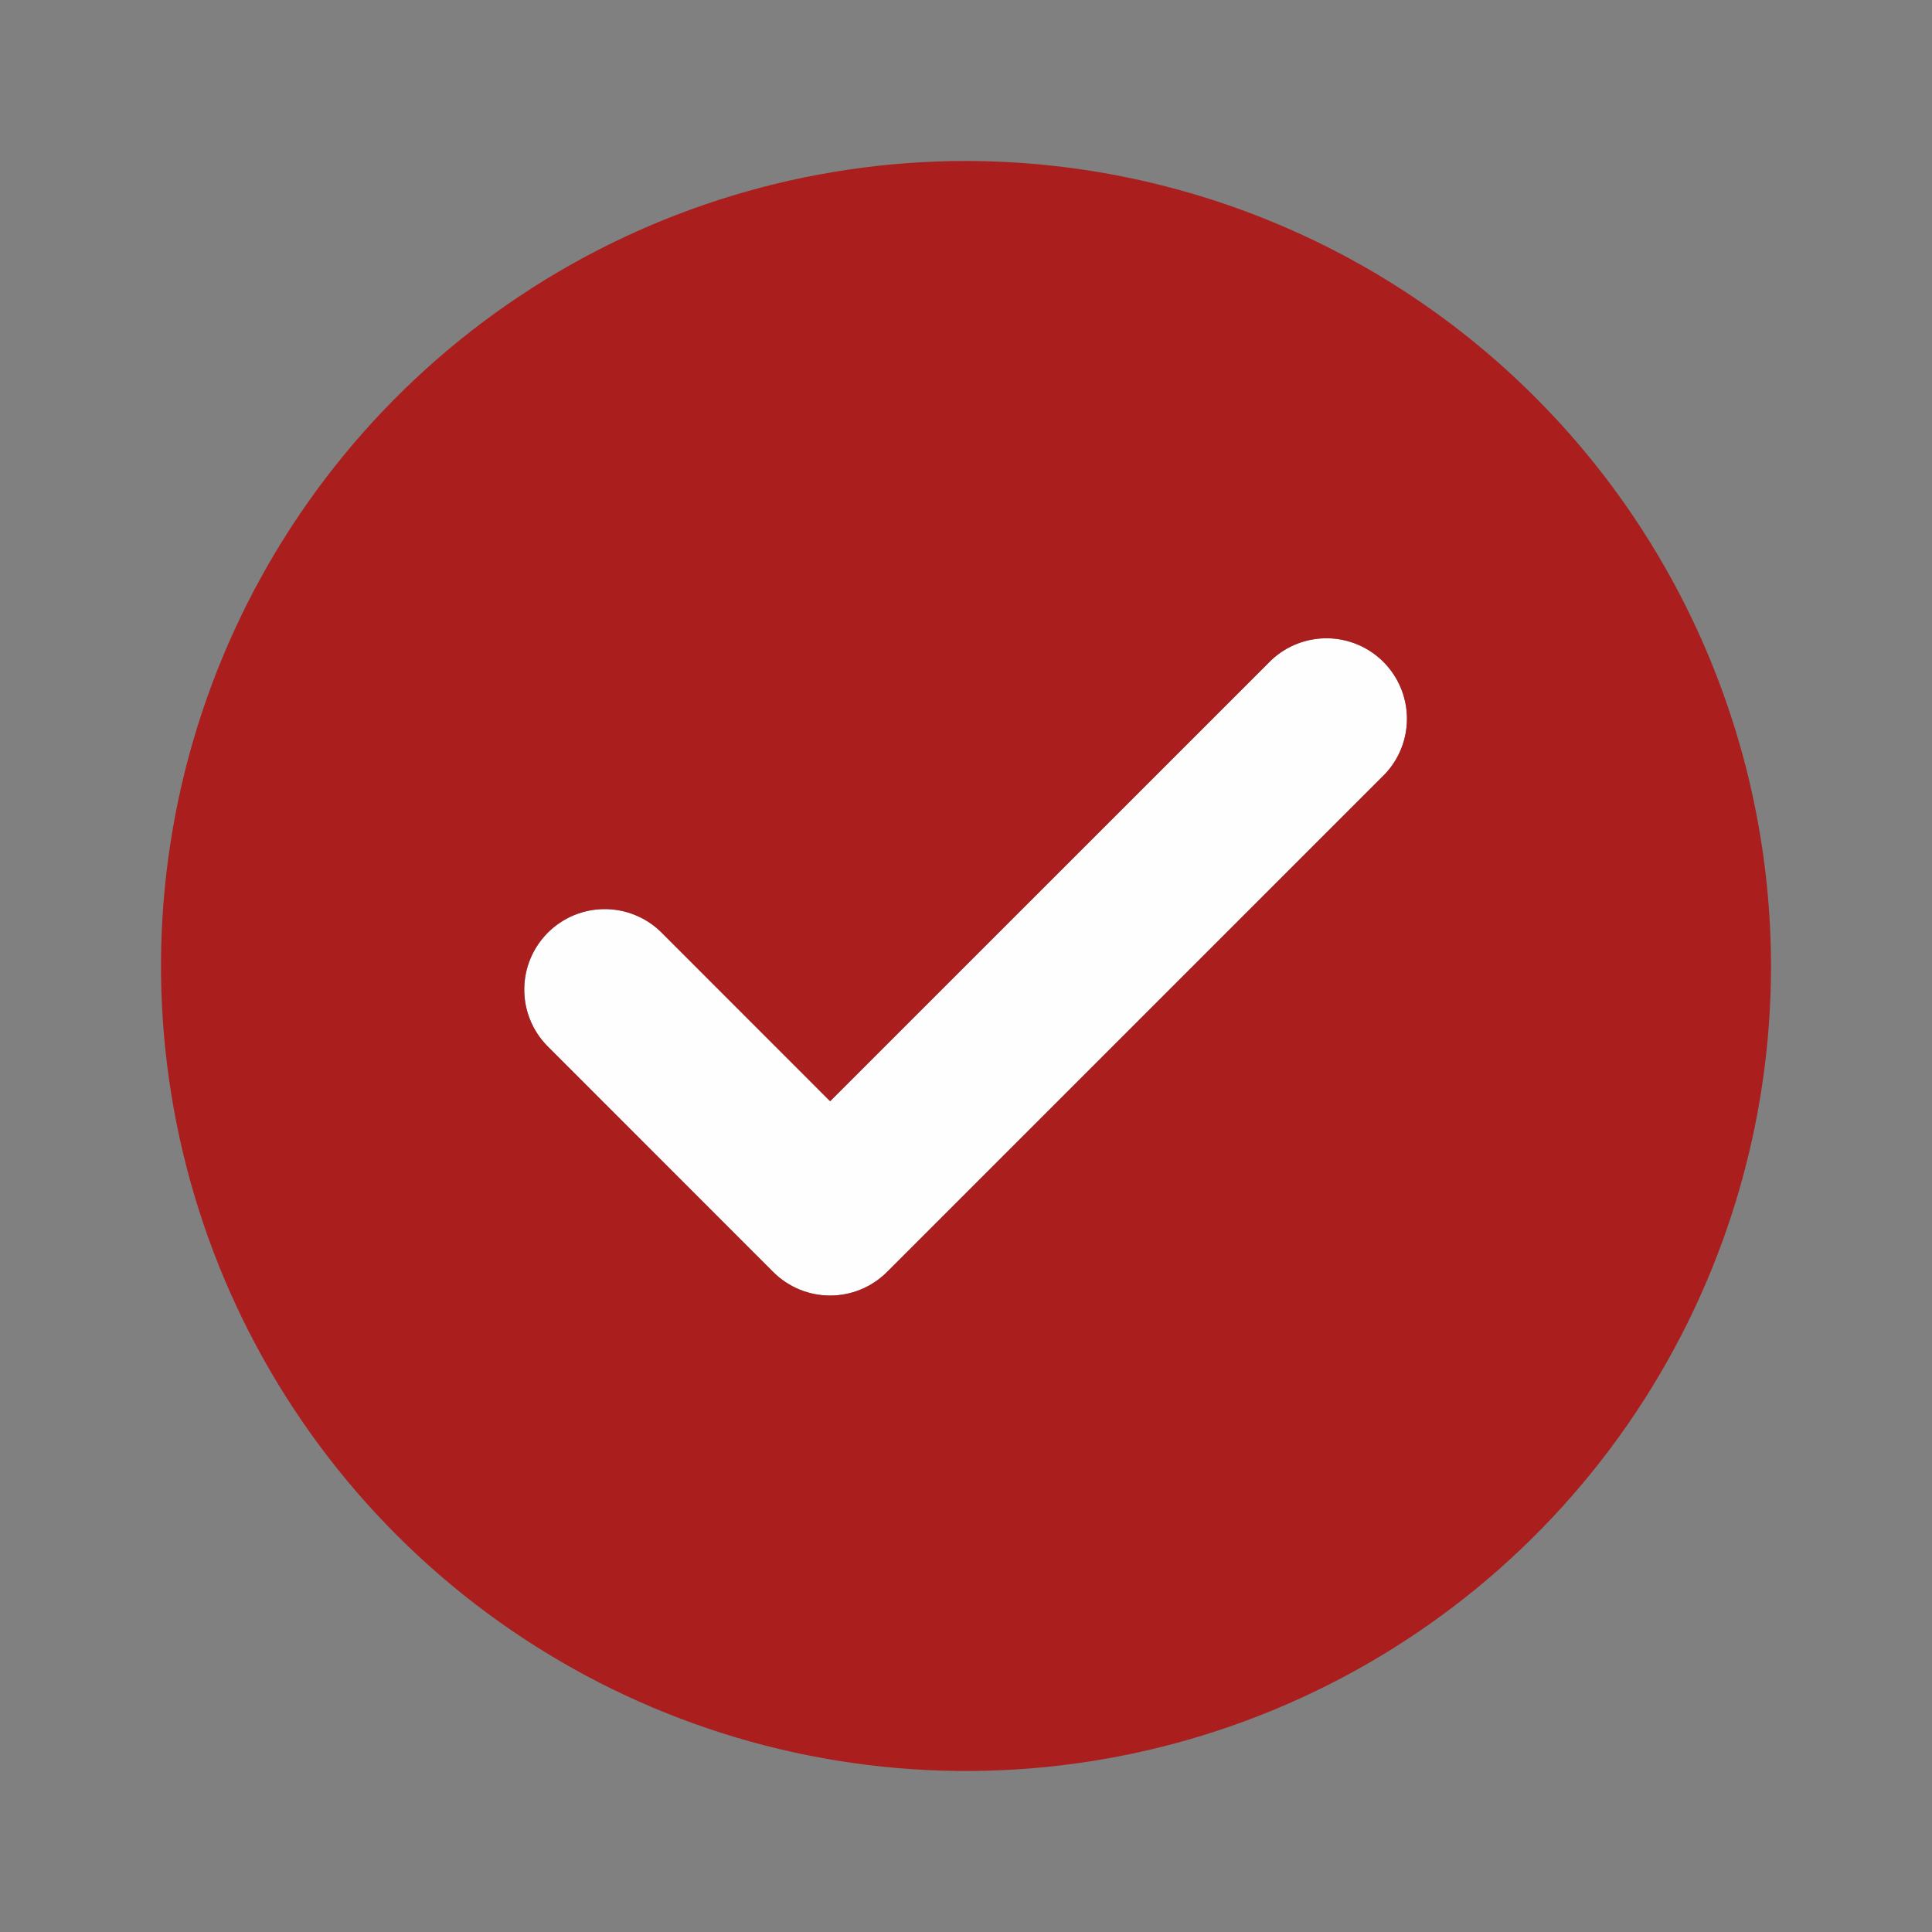
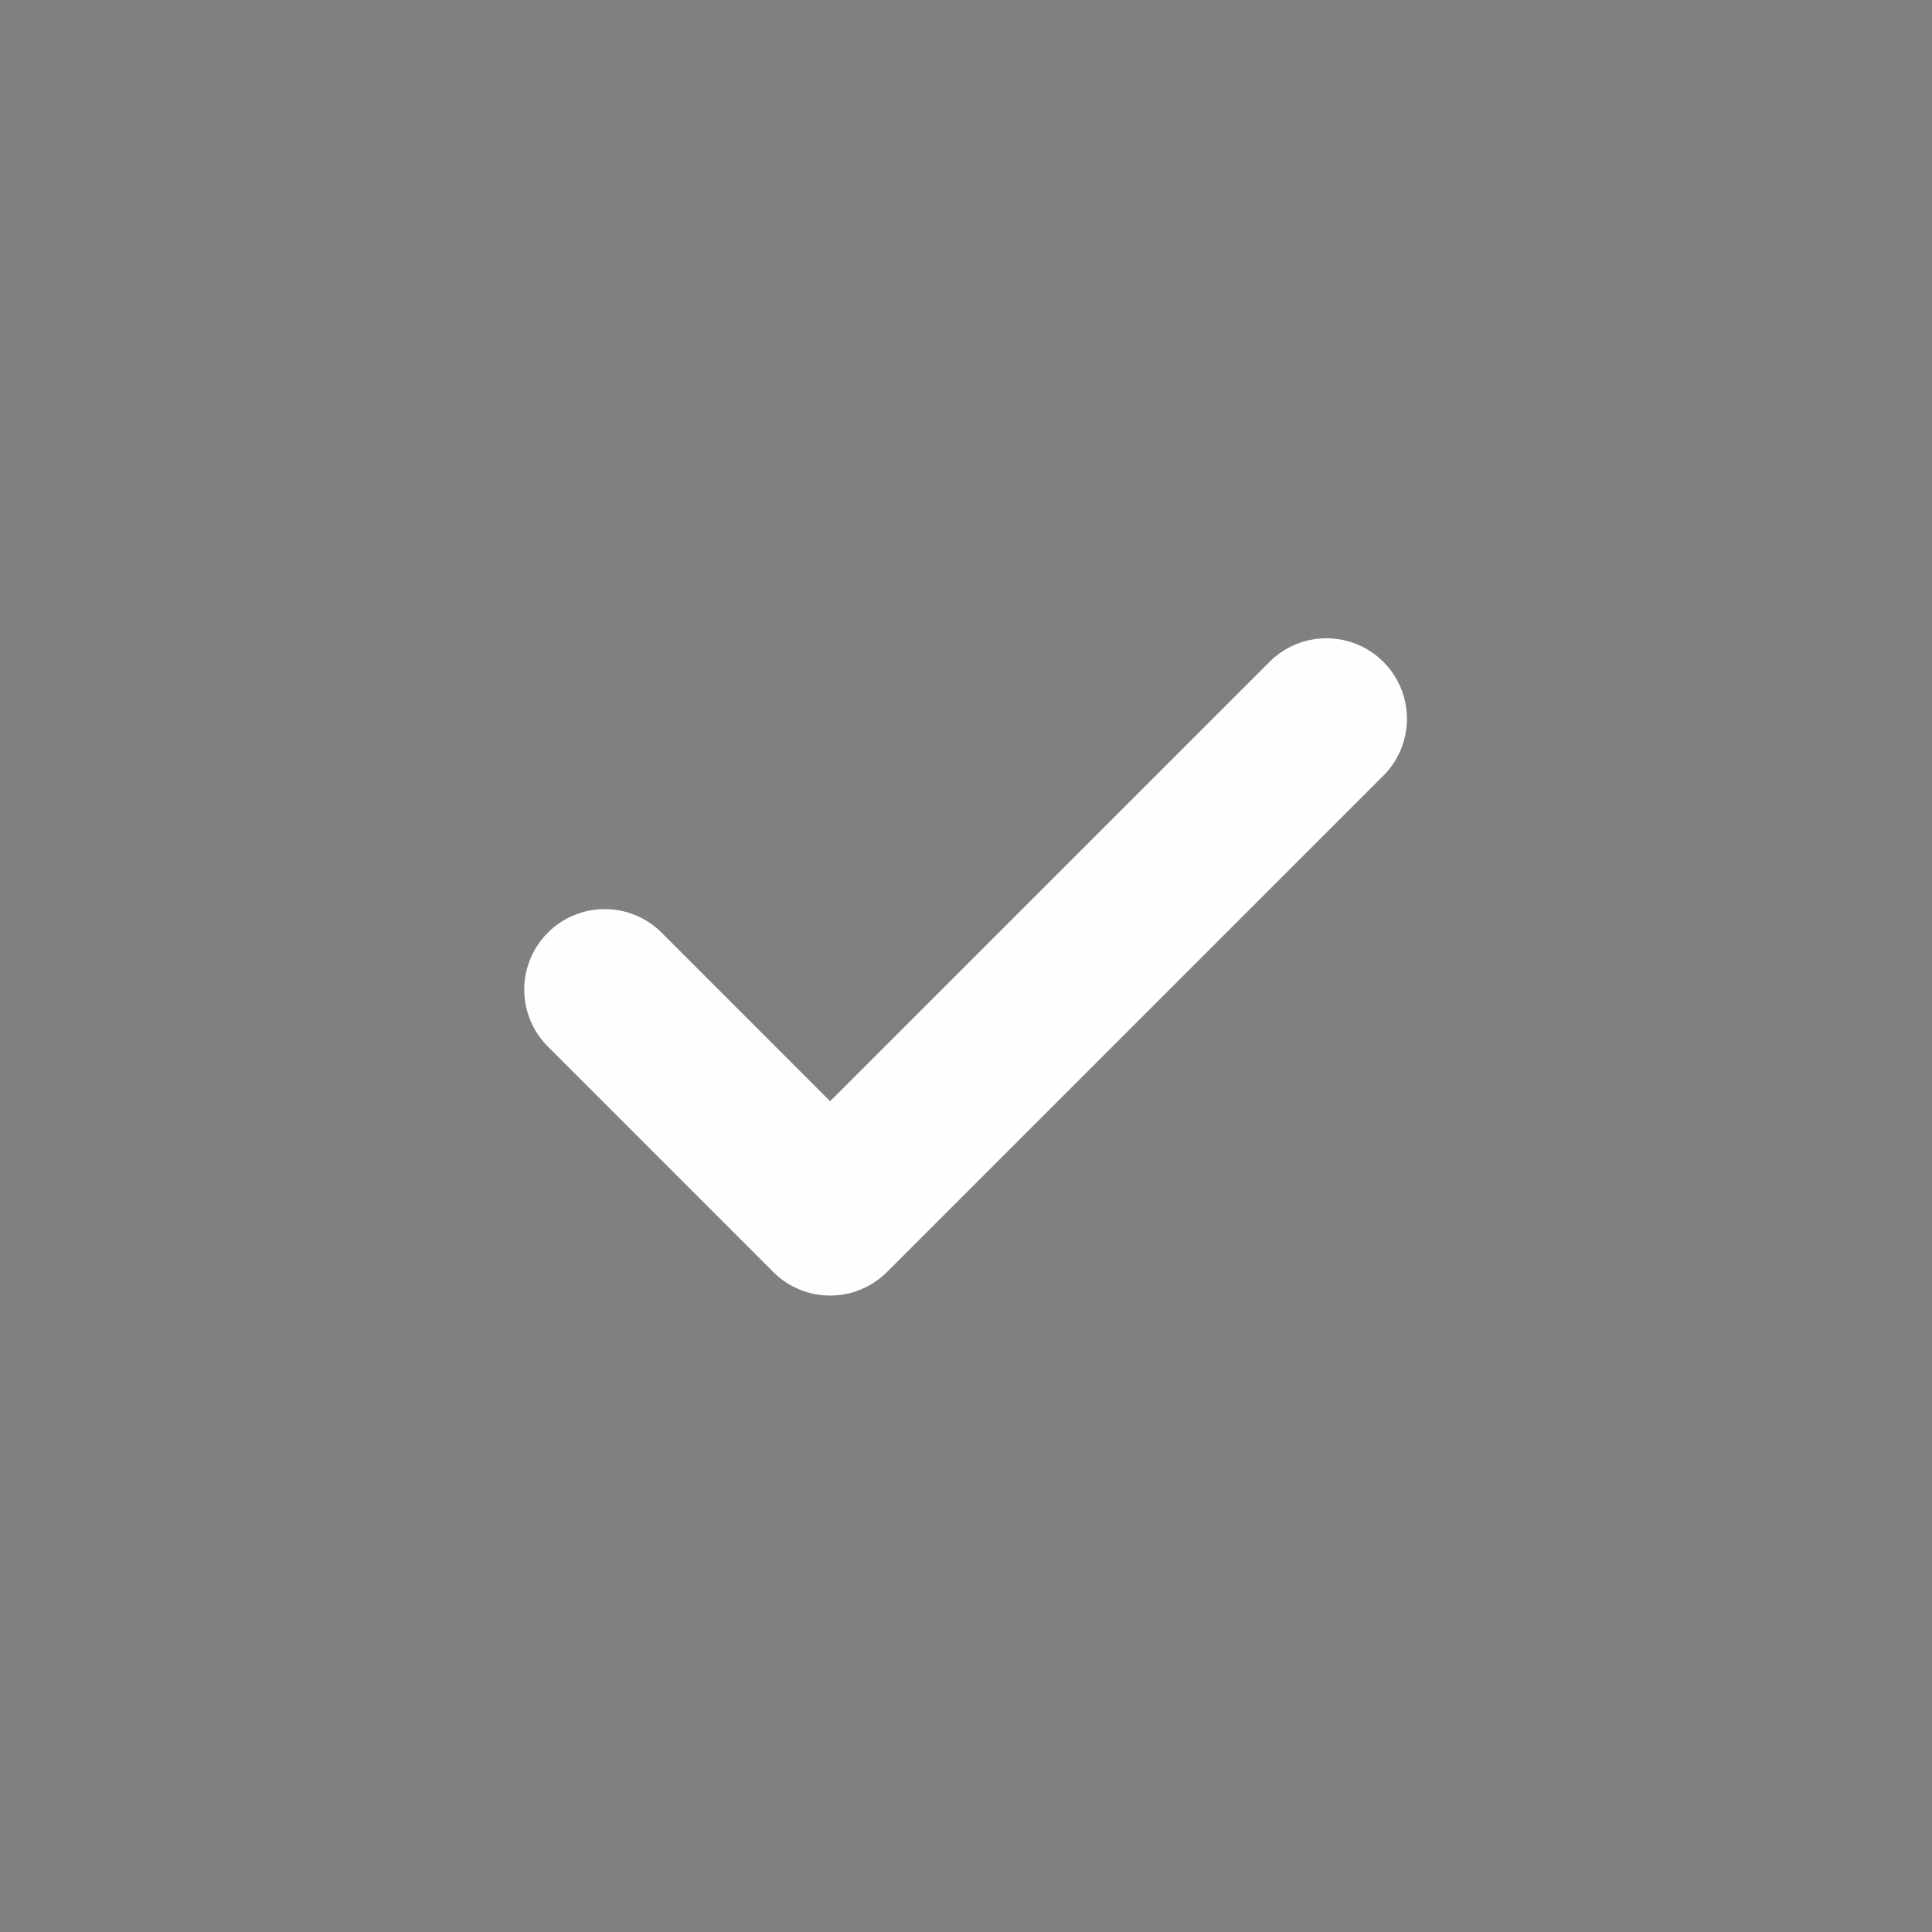
<svg xmlns="http://www.w3.org/2000/svg" width="512" height="512" viewBox="0 0 512 512" fill="none">
  <rect x="0" y="0" width="512" height="512" fill="#808080" stroke="none" />
  <path opacity="0.99" d="M220.012 343.336C217.206 343.342 214.427 342.792 211.835 341.719C209.243 340.647 206.888 339.072 204.908 337.085L144.918 277.074C141.032 273.051 138.882 267.662 138.93 262.069C138.979 256.475 141.223 251.124 145.178 247.169C149.133 243.214 154.484 240.97 160.078 240.921C165.671 240.873 171.06 243.023 175.084 246.909L219.99 291.837L336.918 174.93C340.957 171.138 346.313 169.065 351.853 169.151C357.393 169.237 362.682 171.475 366.602 175.391C370.521 179.308 372.762 184.596 372.852 190.135C372.942 195.675 370.874 201.033 367.084 205.074L235.073 337.085C233.094 339.069 230.744 340.643 228.155 341.715C225.567 342.788 222.813 343.339 220.012 343.336Z" fill="white" />
-   <path d="M256.001 42.664C213.808 42.664 172.562 55.176 137.48 78.617C102.397 102.059 75.054 135.377 58.907 174.358C42.76 213.34 38.536 256.234 46.767 297.617C54.999 338.999 75.317 377.012 105.152 406.847C134.987 436.682 173 457 214.382 465.232C255.765 473.463 298.659 469.238 337.641 453.092C376.622 436.945 409.94 409.602 433.382 374.519C456.823 339.437 469.335 298.191 469.335 255.997C469.273 199.437 446.777 145.211 406.782 105.217C366.788 65.222 312.562 42.726 256.001 42.664ZM367.084 205.075L235.073 337.085C231.073 341.085 225.648 343.331 219.991 343.331C214.334 343.331 208.909 341.085 204.908 337.085L144.919 277.075C141.033 273.051 138.882 267.662 138.931 262.069C138.98 256.475 141.223 251.125 145.179 247.169C149.134 243.214 154.485 240.97 160.078 240.922C165.672 240.873 171.061 243.023 175.084 246.909L219.991 291.837L336.919 174.931C340.958 171.138 346.314 169.065 351.854 169.151C357.394 169.237 362.683 171.475 366.602 175.392C370.521 179.308 372.763 184.596 372.853 190.136C372.943 195.676 370.874 201.033 367.084 205.075Z" fill="#AA1E1E" />
</svg>